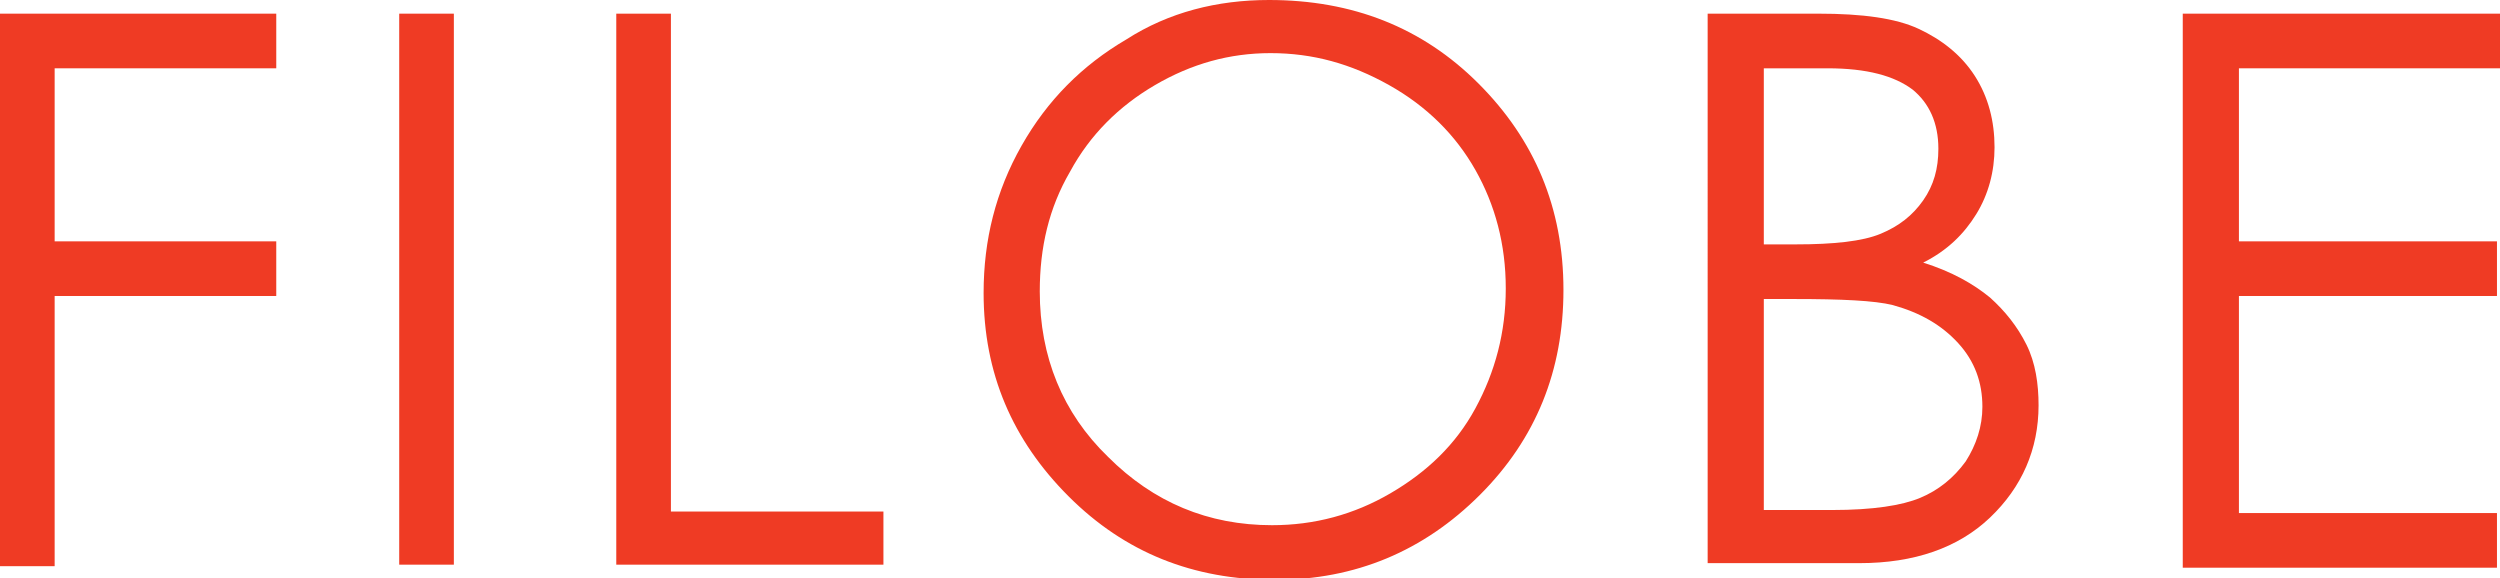
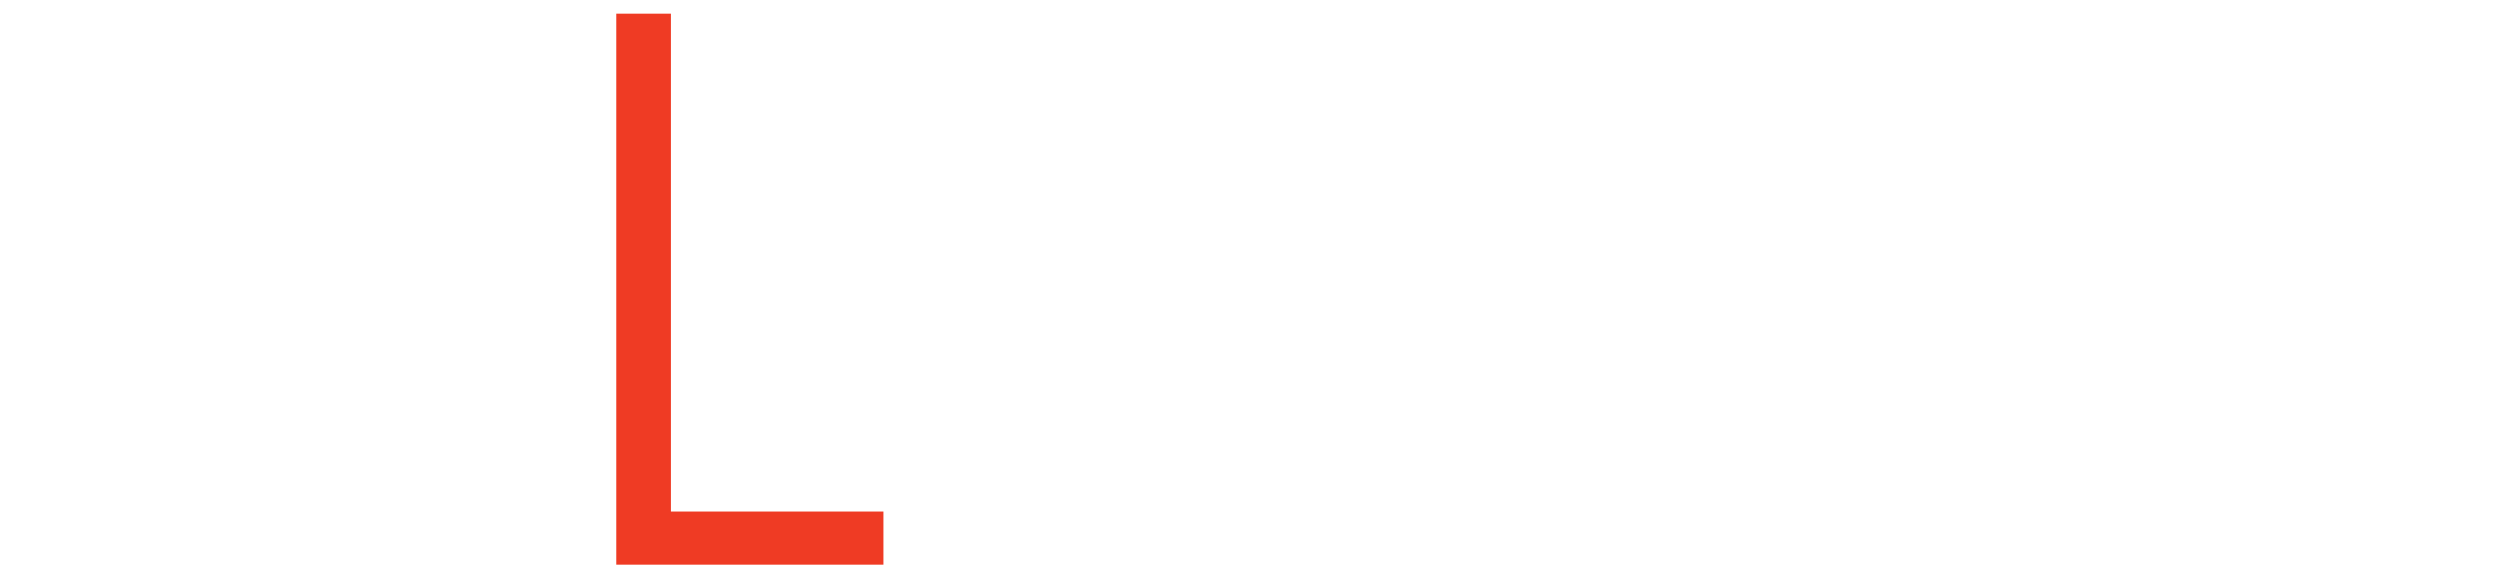
<svg xmlns="http://www.w3.org/2000/svg" version="1.1" id="Layer_1" x="0px" y="0px" viewBox="0 0 164.7 38.1" style="enable-background:new 0 0 164.7 38.1;" xml:space="preserve">
  <style type="text/css">
	.st0{fill:#EF3B24;}
</style>
  <g>
-     <path class="st0" d="M0,0.9h18.2v3.6H3.6v11.4h14.6v3.6H3.6v17.8H0V0.9z" />
-     <path class="st0" d="M26.3,0.9h3.6v36.3h-3.6V0.9z" />
    <path class="st0" d="M40.6,0.9h3.6v32.8h14v3.5H40.6V0.9z" />
-     <path class="st0" d="M83.6,0c5.5,0,10.1,1.8,13.8,5.5c3.7,3.7,5.6,8.2,5.6,13.6c0,5.3-1.8,9.8-5.5,13.5c-3.7,3.7-8.2,5.6-13.5,5.6   c-5.4,0-9.9-1.8-13.6-5.5c-3.7-3.7-5.6-8.1-5.6-13.4c0-3.5,0.8-6.7,2.5-9.7c1.7-3,4-5.3,6.9-7C77,0.8,80.2,0,83.6,0z M83.7,3.5   c-2.7,0-5.2,0.7-7.6,2.1c-2.4,1.4-4.3,3.3-5.6,5.7c-1.4,2.4-2,5-2,7.9c0,4.3,1.5,8,4.5,10.9c3,3,6.6,4.5,10.8,4.5   c2.8,0,5.4-0.7,7.8-2.1c2.4-1.4,4.3-3.2,5.6-5.6c1.3-2.4,2-5,2-7.9c0-2.9-0.7-5.5-2-7.8c-1.3-2.3-3.2-4.2-5.7-5.6   C89,4.2,86.5,3.5,83.7,3.5z" />
-     <path class="st0" d="M112.6,0.9h7.2c2.9,0,5.1,0.3,6.6,1c1.5,0.7,2.8,1.7,3.7,3.1c0.9,1.4,1.3,3,1.3,4.7c0,1.6-0.4,3.1-1.2,4.4   c-0.8,1.3-1.9,2.4-3.5,3.2c1.9,0.6,3.3,1.4,4.4,2.3c1,0.9,1.8,1.9,2.4,3.1c0.6,1.2,0.8,2.6,0.8,4c0,2.9-1.1,5.4-3.2,7.4   c-2.1,2-5,3-8.6,3h-10V0.9z M116.2,4.5v11.6h2.1c2.5,0,4.4-0.2,5.6-0.7c1.2-0.5,2.1-1.2,2.8-2.2c0.7-1,1-2.1,1-3.4   c0-1.7-0.6-3-1.7-3.9c-1.2-0.9-3-1.4-5.6-1.4H116.2z M116.2,19.7v13.9h4.5c2.7,0,4.6-0.3,5.8-0.8c1.2-0.5,2.2-1.3,3-2.4   c0.7-1.1,1.1-2.3,1.1-3.6c0-1.6-0.5-3-1.6-4.2c-1.1-1.2-2.5-2-4.3-2.5c-1.2-0.3-3.4-0.4-6.5-0.4H116.2z" />
-     <path class="st0" d="M143.9,0.9h20.8v3.6h-17.2v11.4h17v3.6h-17v14.3h17v3.6h-20.7V0.9z" />
  </g>
</svg>